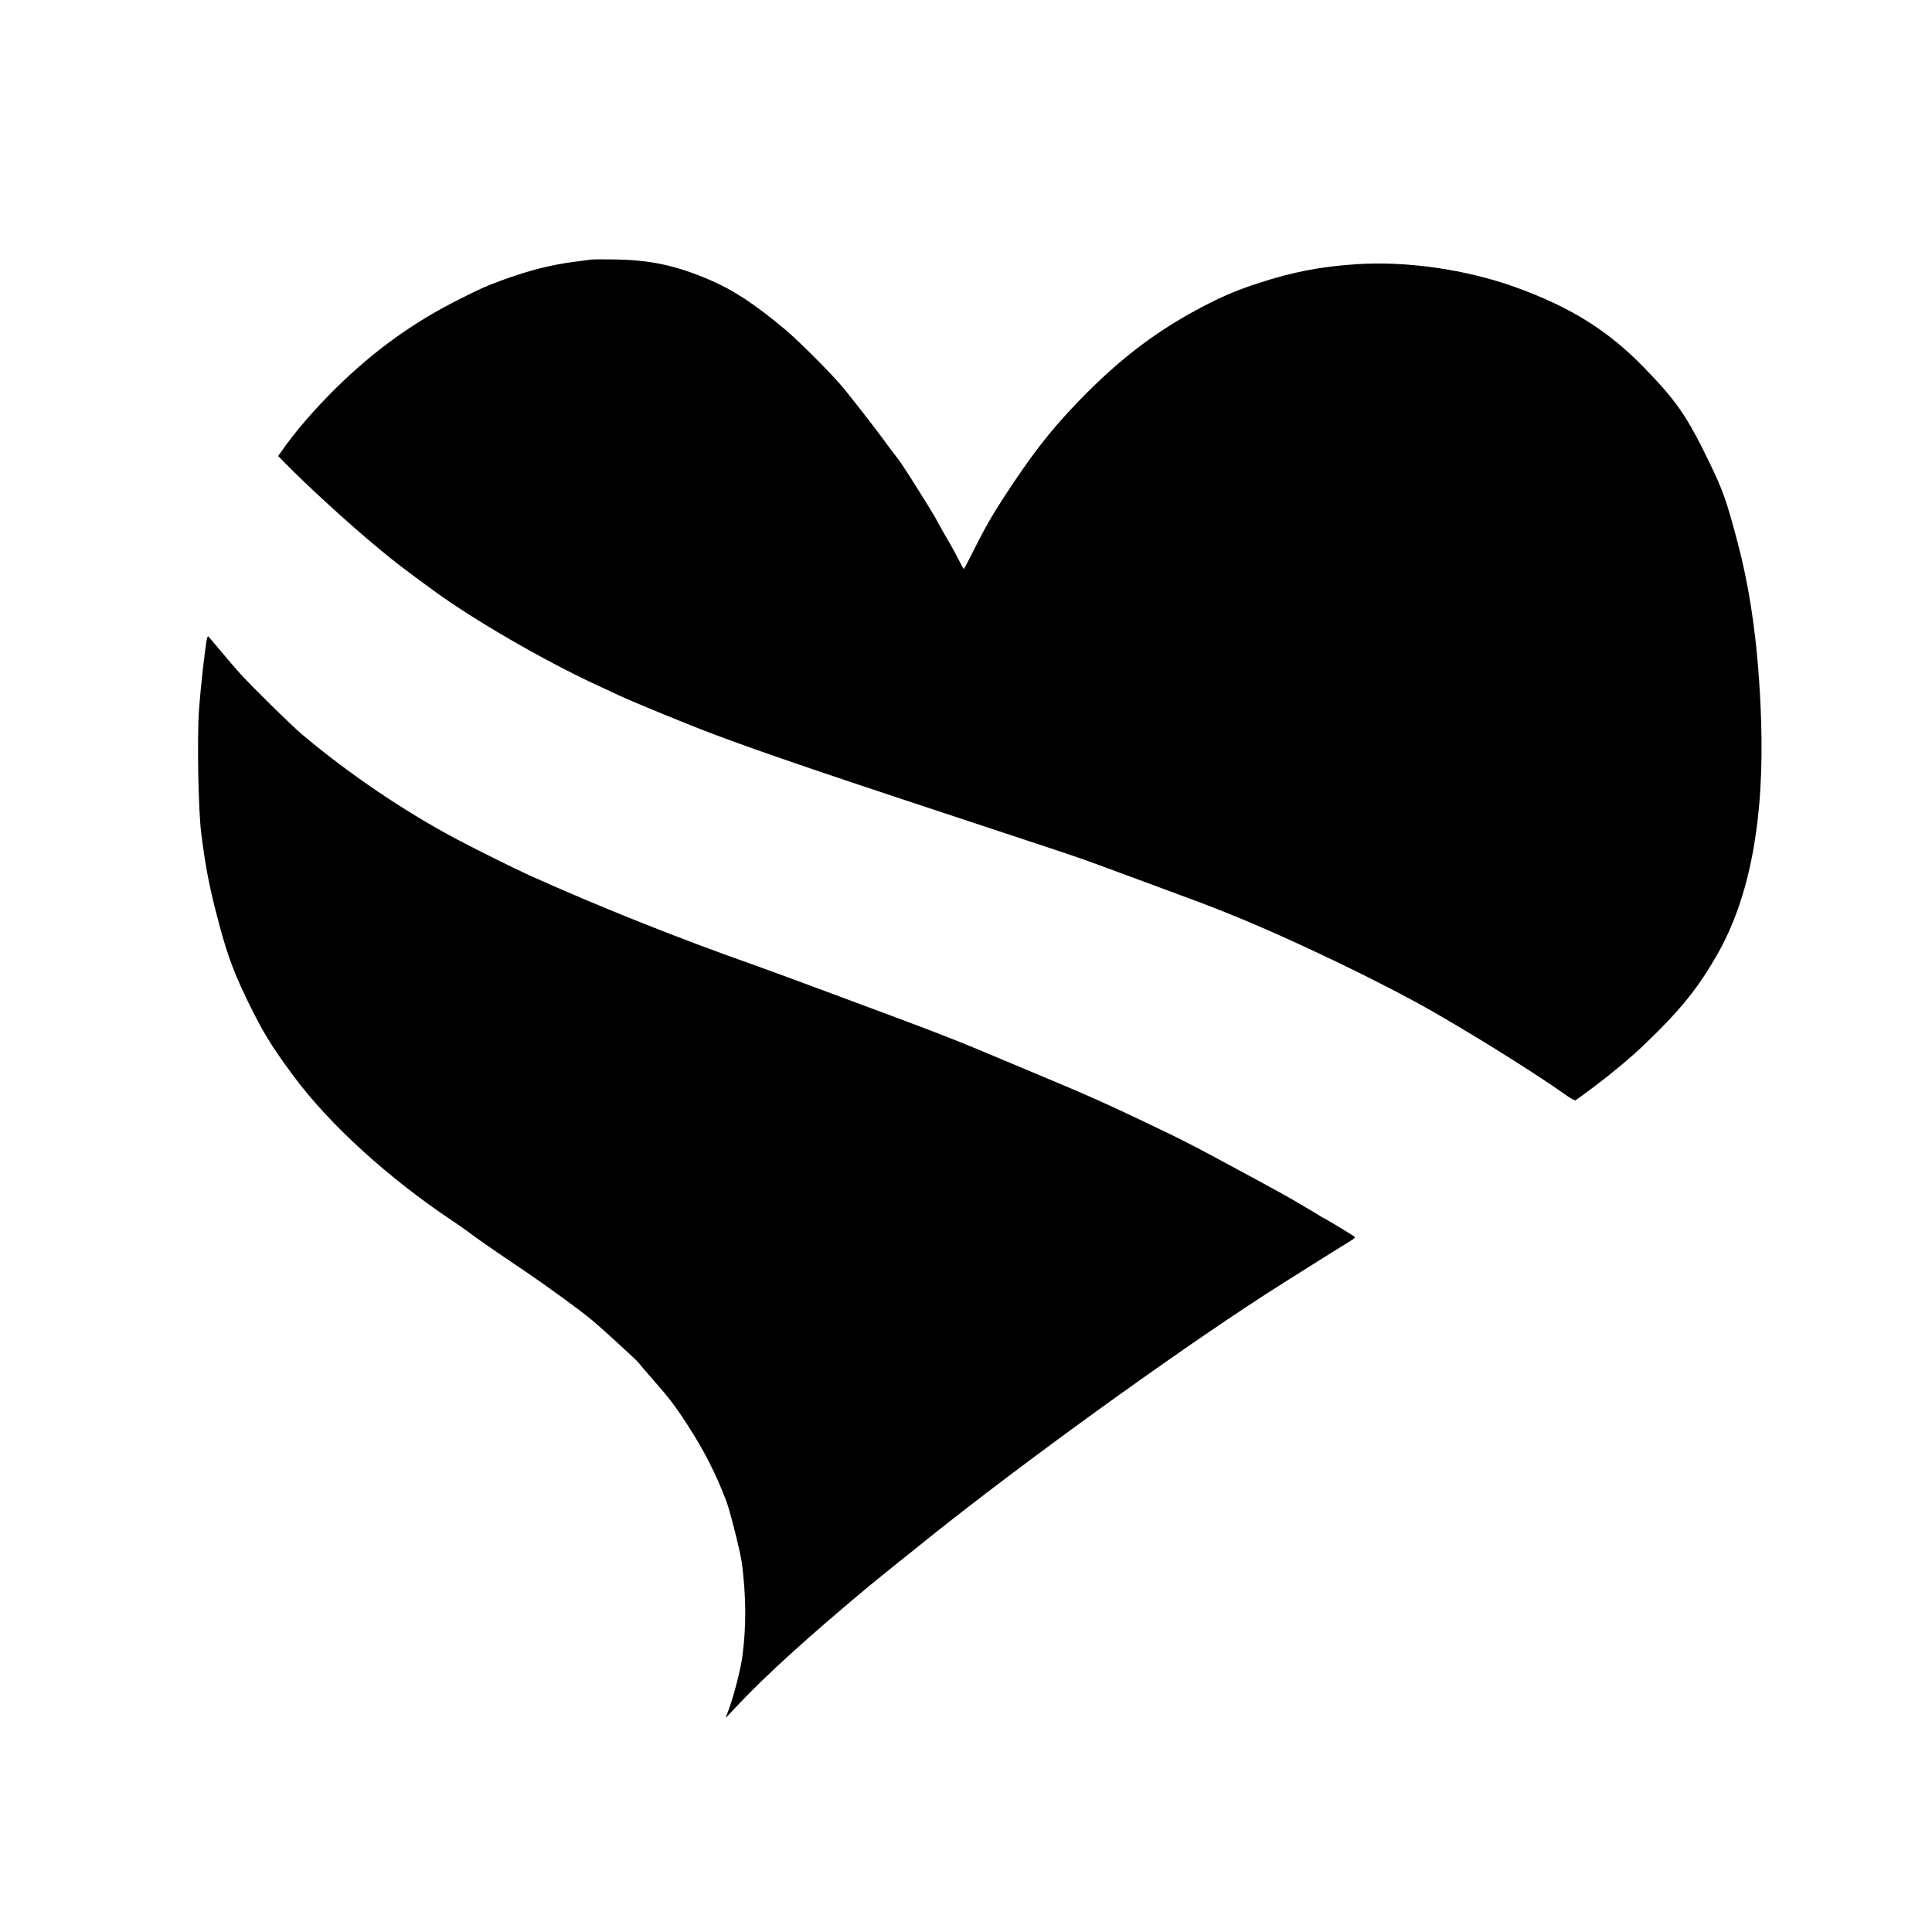
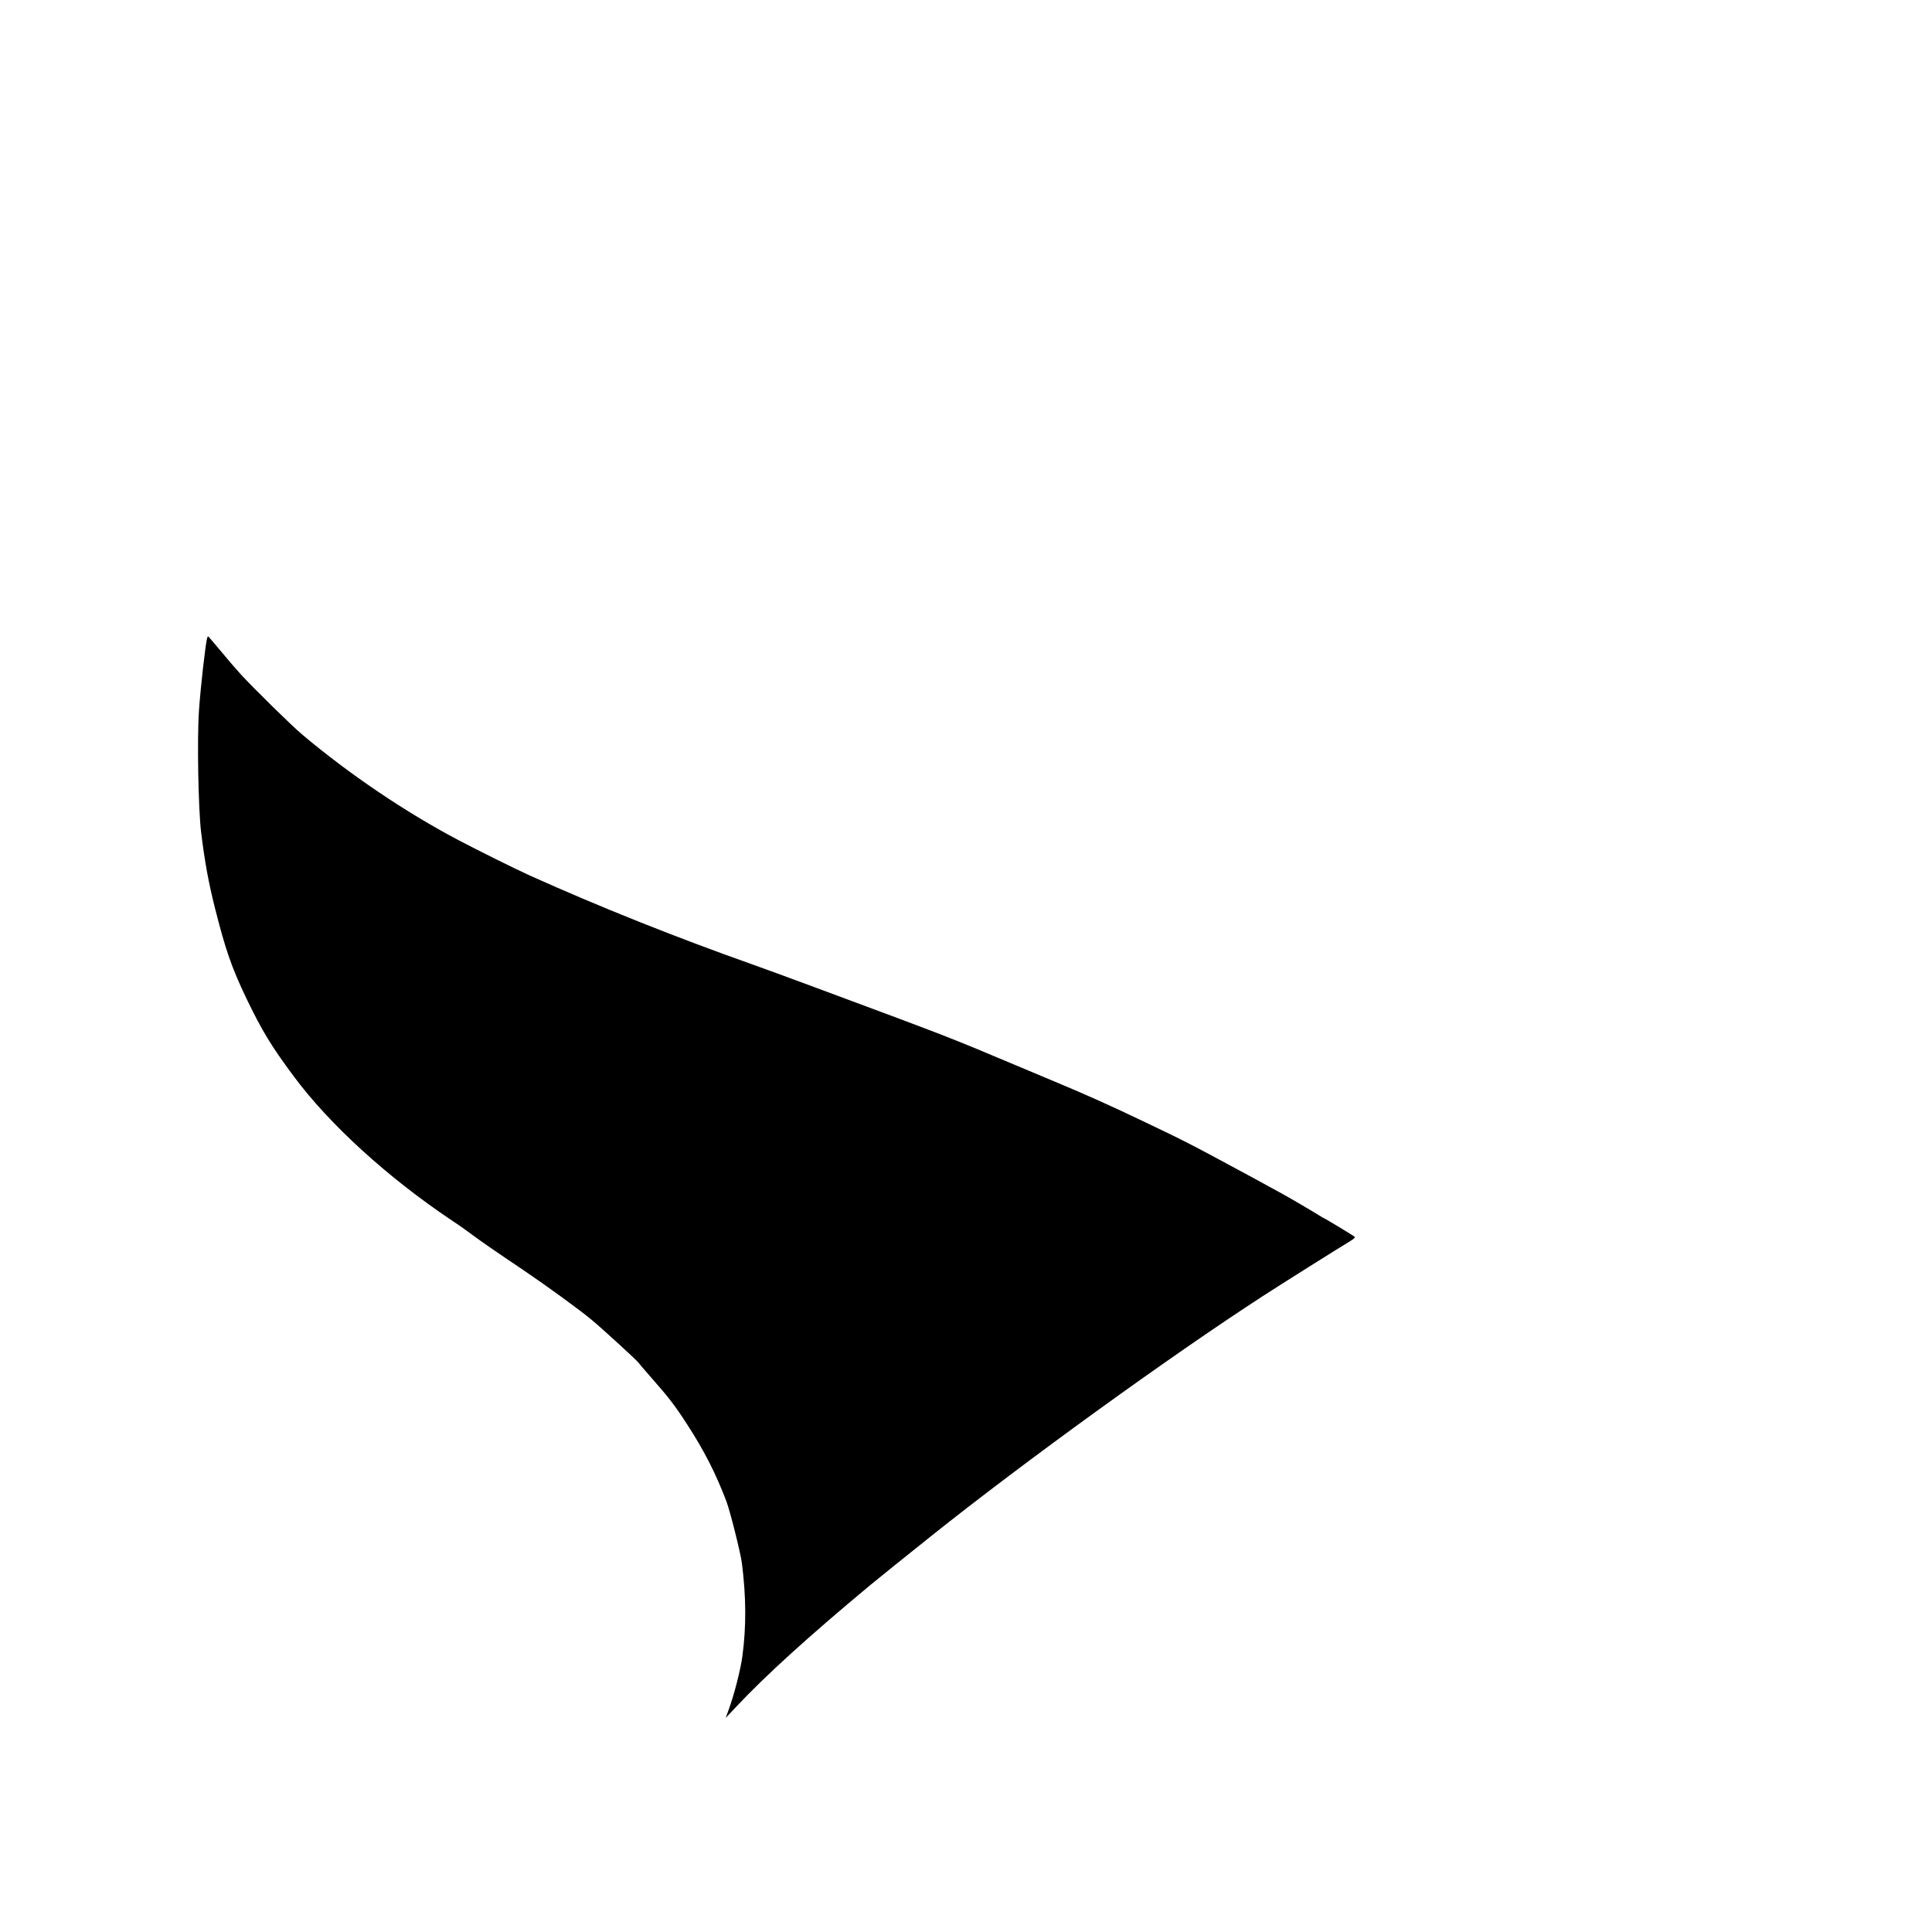
<svg xmlns="http://www.w3.org/2000/svg" version="1.0" width="1776pt" height="1776pt" viewBox="0 0 1776 1776" preserveAspectRatio="xMidYMid meet">
  <g transform="translate(0,1776) scale(0.1,-0.1)" fill="#000000" stroke="none">
-     <path d="M5435 15374 c-16 -3 -84 -11 -150 -20 -215 -27 -422 -79 -670 -170 -153 -57 -186 -71 -385 -171 -422 -211 -780 -467 -1129 -808 -205 -201 -387 -411 -520 -603 l-24 -34 59 -60 c213 -218 595 -567 866 -791 161 -133 226 -183 504 -386 363 -266 1003 -637 1484 -861 69 -32 166 -77 215 -100 148 -69 650 -275 888 -364 458 -172 1057 -375 2592 -881 396 -130 779 -258 850 -285 72 -26 240 -89 375 -138 609 -225 718 -265 915 -345 581 -234 1419 -638 1889 -909 442 -255 943 -571 1206 -758 40 -28 76 -48 83 -44 27 16 199 144 292 218 195 156 302 252 470 420 240 241 380 422 535 691 304 526 440 1246 409 2165 -21 631 -90 1155 -215 1630 -104 393 -135 480 -263 745 -205 422 -300 560 -601 869 -330 340 -677 555 -1182 737 -454 163 -1000 241 -1463 210 -332 -23 -576 -70 -888 -171 -195 -63 -331 -120 -504 -210 -407 -211 -731 -451 -1077 -796 -272 -272 -450 -489 -679 -831 -170 -253 -252 -392 -363 -615 -49 -98 -91 -178 -94 -178 -3 0 -25 39 -49 88 -24 48 -71 134 -106 192 -34 58 -74 128 -88 156 -14 28 -54 95 -88 150 -34 54 -100 159 -146 233 -46 73 -104 161 -130 195 -25 33 -58 77 -73 96 -15 19 -46 62 -70 95 -64 87 -263 343 -349 449 -103 126 -403 428 -541 545 -281 236 -480 366 -702 461 -307 130 -535 179 -863 185 -104 2 -203 1 -220 -1z" />
-     <path d="M1905 11898 c-15 -46 -62 -461 -76 -671 -18 -263 -6 -909 20 -1119 33 -270 69 -466 126 -691 97 -386 155 -553 291 -837 144 -298 227 -435 435 -715 328 -442 865 -931 1454 -1325 61 -40 144 -99 185 -130 82 -61 207 -148 472 -326 216 -146 518 -366 626 -456 110 -92 414 -371 433 -396 7 -11 59 -71 114 -134 164 -186 217 -255 333 -434 154 -237 263 -451 359 -704 36 -96 130 -472 143 -570 39 -310 41 -577 5 -850 -15 -120 -75 -355 -125 -492 l-29 -80 102 108 c266 283 654 636 1222 1109 58 48 343 278 560 451 854 682 2186 1646 3048 2206 166 108 715 453 812 511 27 16 44 32 39 37 -10 10 -275 170 -280 170 -3 0 -21 11 -42 24 -20 13 -99 60 -174 104 -121 71 -201 116 -443 247 -591 319 -610 329 -1015 522 -282 135 -534 248 -775 348 -82 35 -265 111 -405 170 -601 253 -585 247 -1810 702 -245 91 -512 189 -595 218 -696 246 -1405 529 -2045 817 -135 61 -479 232 -663 329 -484 256 -993 600 -1427 965 -94 78 -453 431 -570 559 -40 44 -122 139 -182 212 -61 73 -112 133 -114 133 -3 0 -6 -6 -9 -12z" />
+     <path d="M1905 11898 c-15 -46 -62 -461 -76 -671 -18 -263 -6 -909 20 -1119 33 -270 69 -466 126 -691 97 -386 155 -553 291 -837 144 -298 227 -435 435 -715 328 -442 865 -931 1454 -1325 61 -40 144 -99 185 -130 82 -61 207 -148 472 -326 216 -146 518 -366 626 -456 110 -92 414 -371 433 -396 7 -11 59 -71 114 -134 164 -186 217 -255 333 -434 154 -237 263 -451 359 -704 36 -96 130 -472 143 -570 39 -310 41 -577 5 -850 -15 -120 -75 -355 -125 -492 l-29 -80 102 108 c266 283 654 636 1222 1109 58 48 343 278 560 451 854 682 2186 1646 3048 2206 166 108 715 453 812 511 27 16 44 32 39 37 -10 10 -275 170 -280 170 -3 0 -21 11 -42 24 -20 13 -99 60 -174 104 -121 71 -201 116 -443 247 -591 319 -610 329 -1015 522 -282 135 -534 248 -775 348 -82 35 -265 111 -405 170 -601 253 -585 247 -1810 702 -245 91 -512 189 -595 218 -696 246 -1405 529 -2045 817 -135 61 -479 232 -663 329 -484 256 -993 600 -1427 965 -94 78 -453 431 -570 559 -40 44 -122 139 -182 212 -61 73 -112 133 -114 133 -3 0 -6 -6 -9 -12" />
  </g>
</svg>